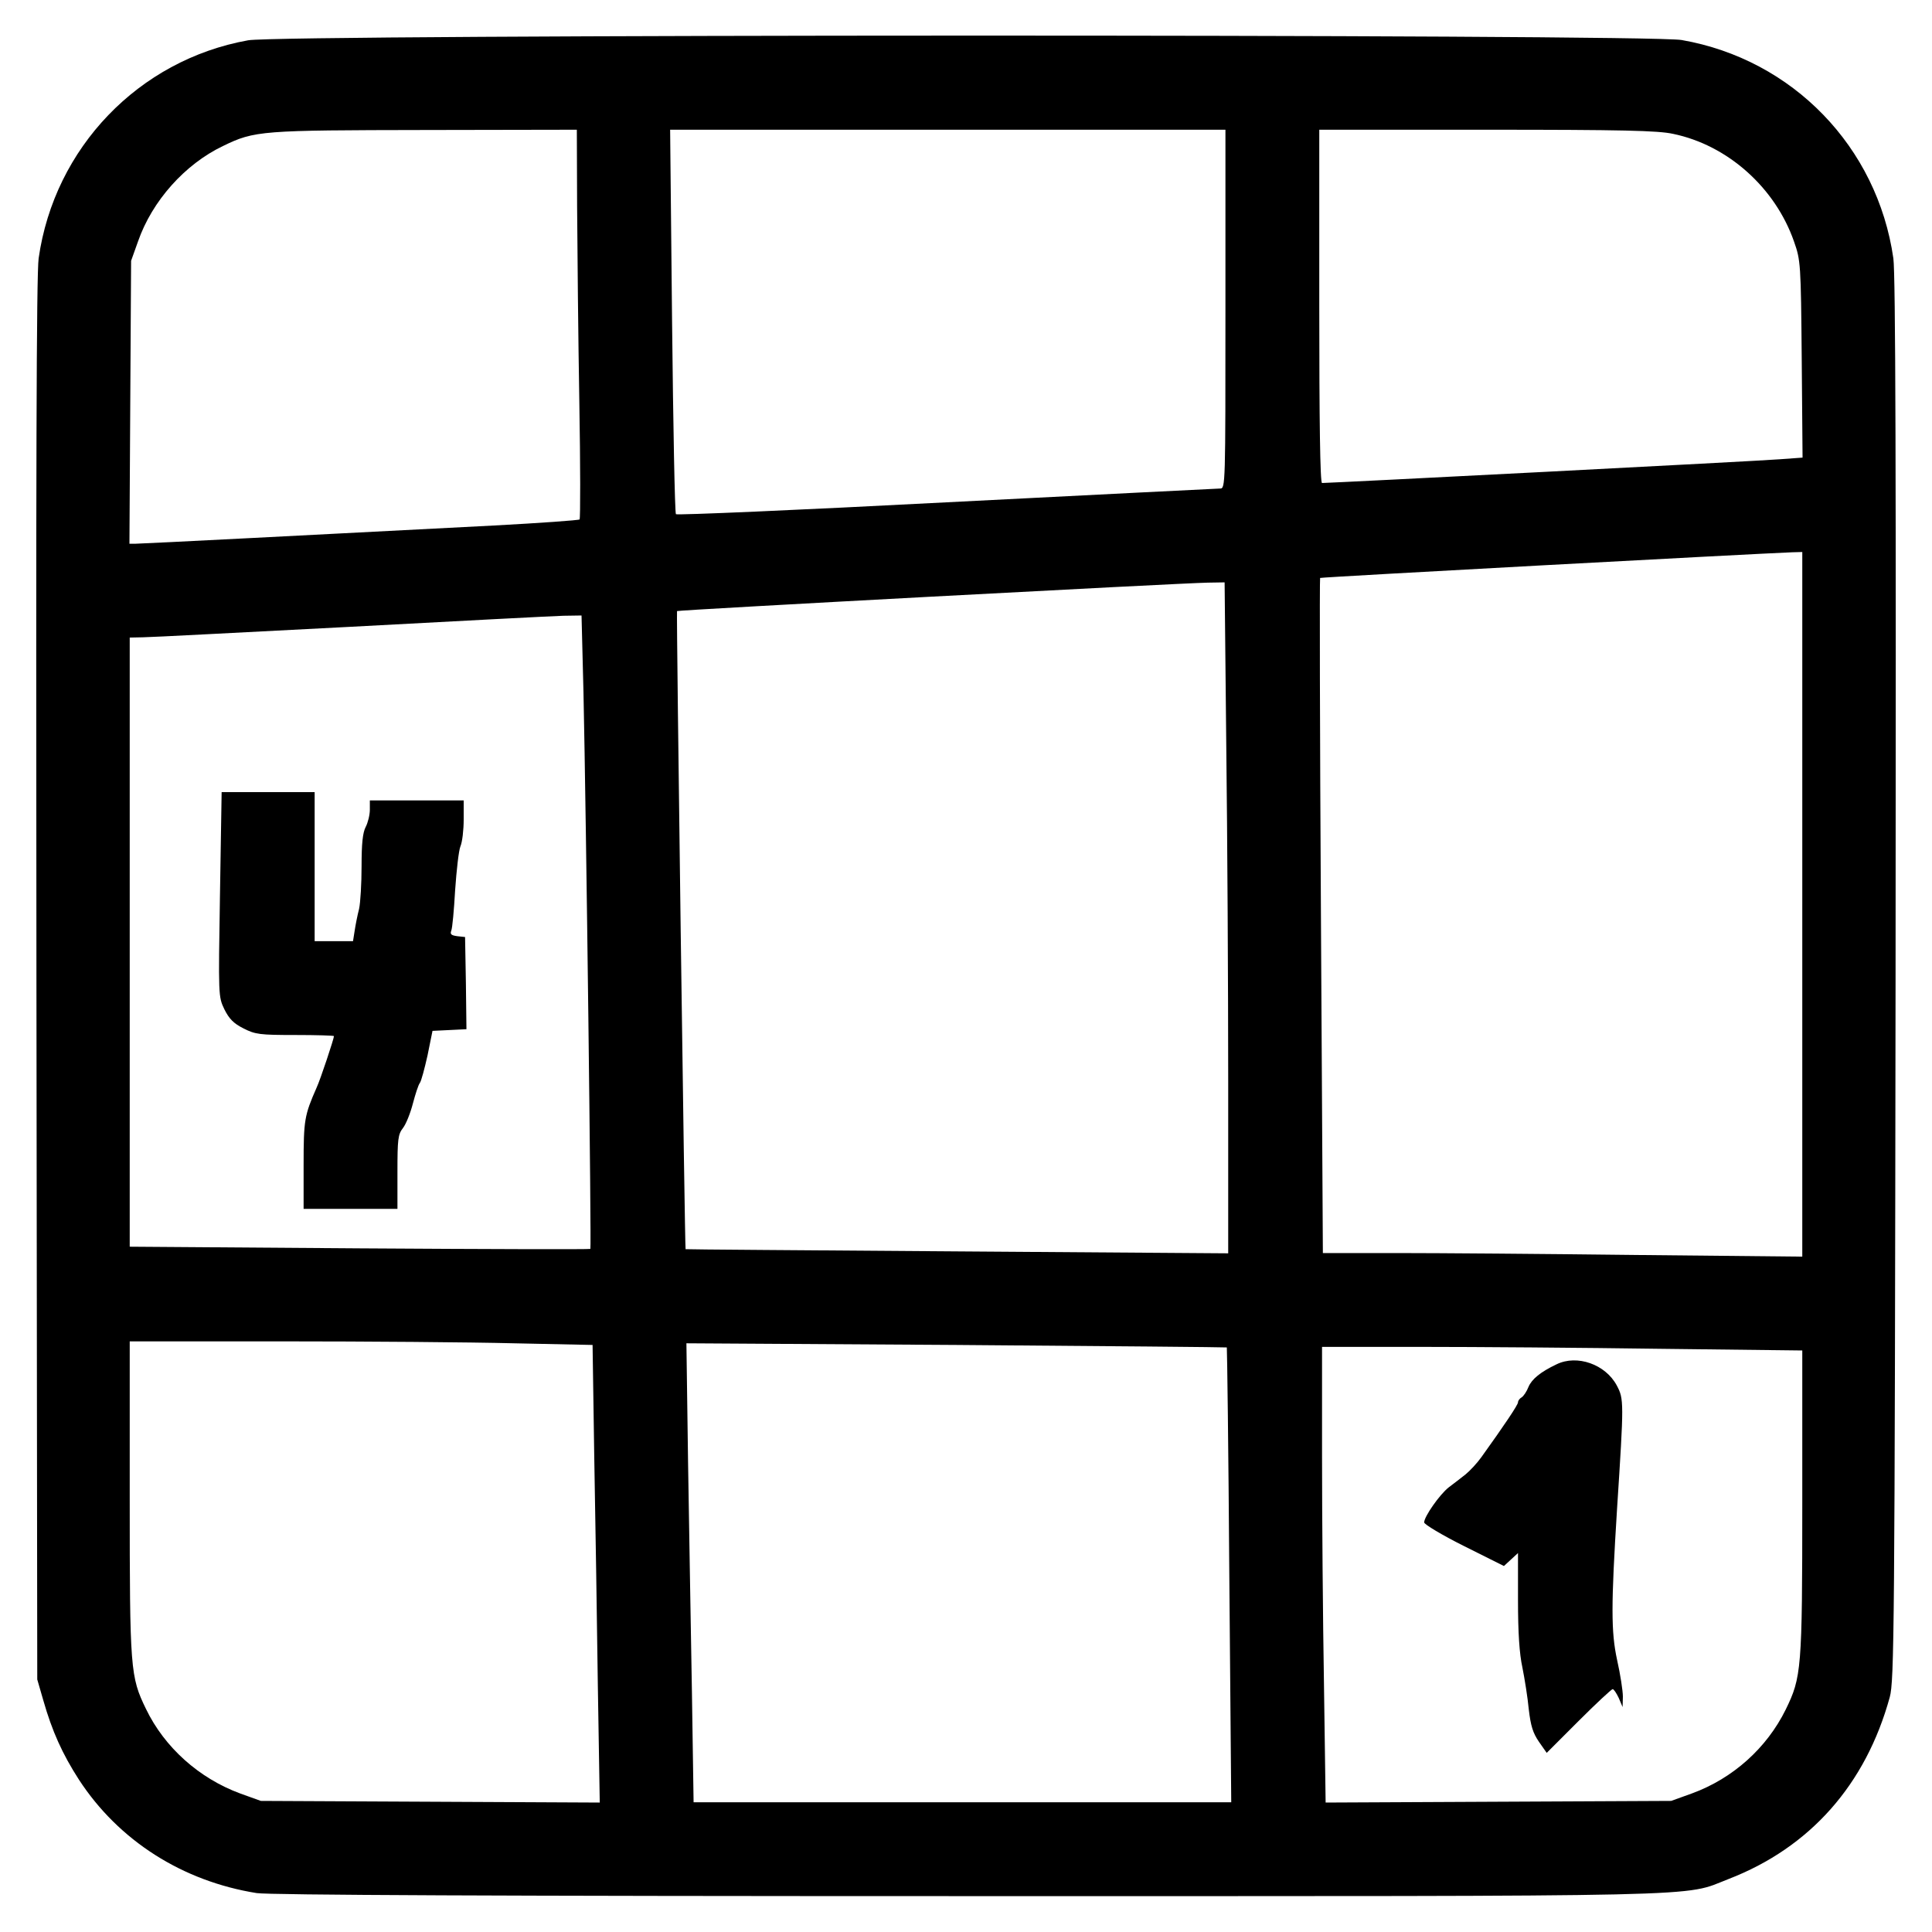
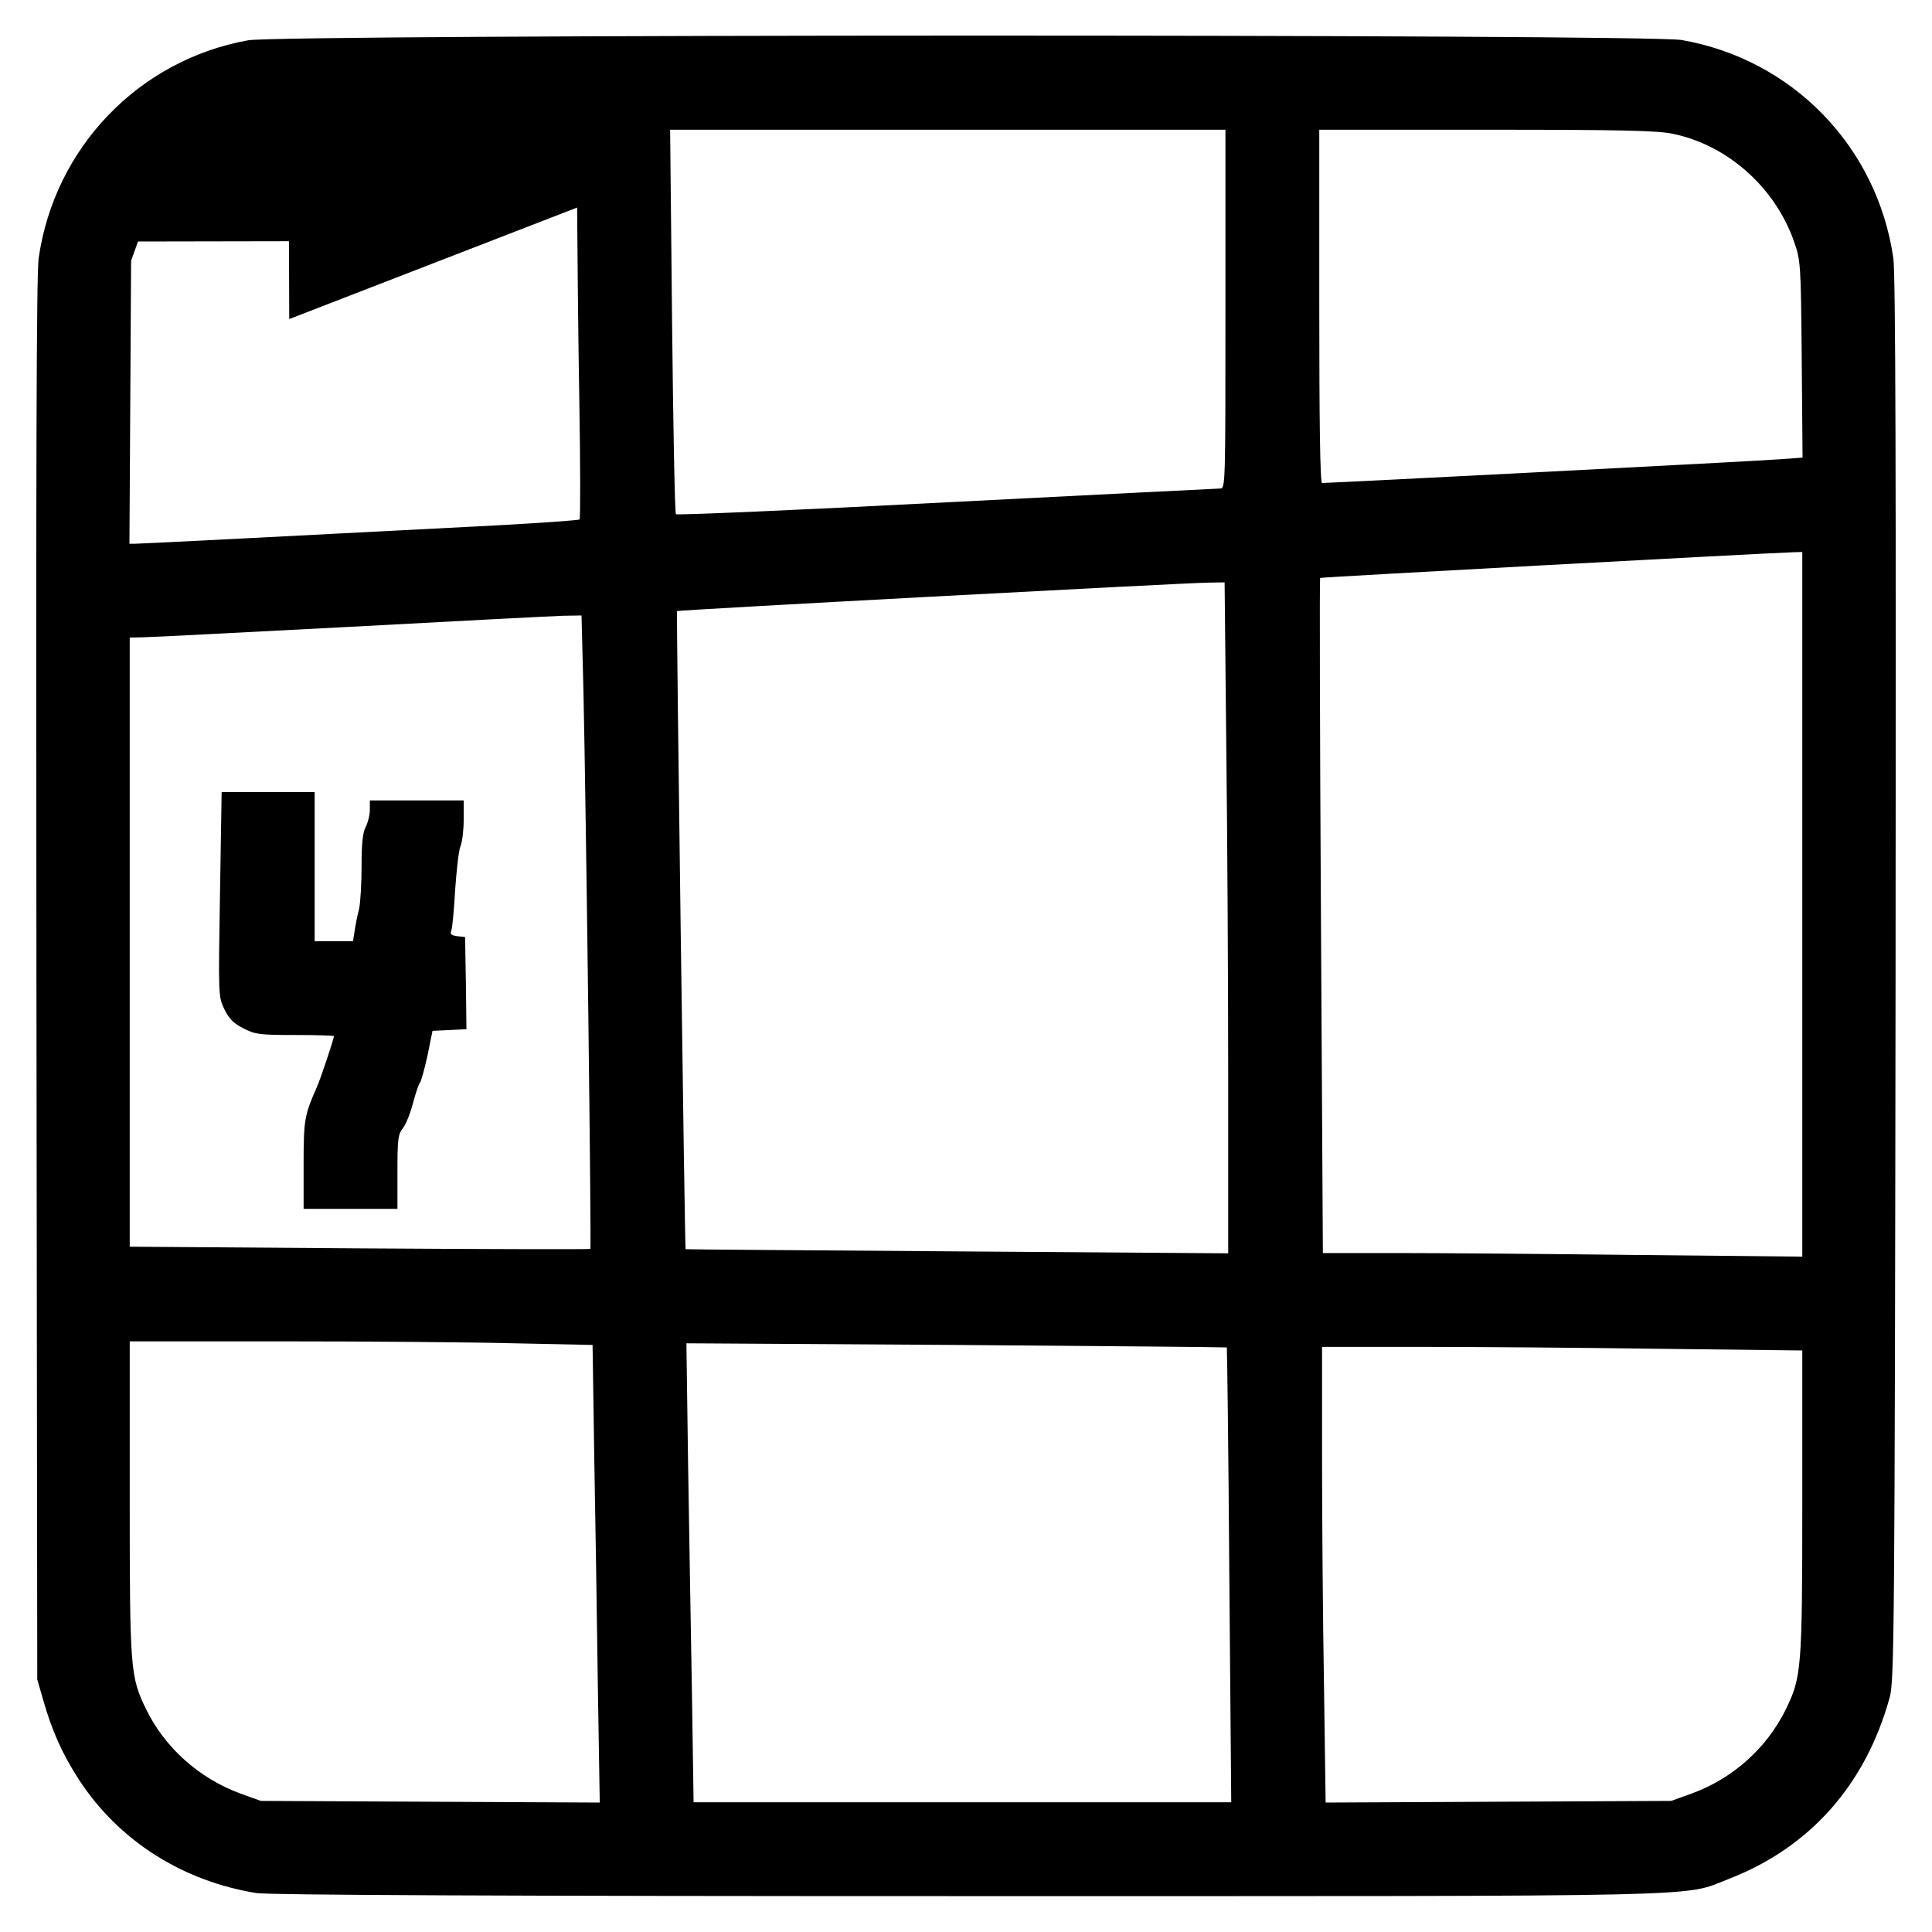
<svg xmlns="http://www.w3.org/2000/svg" version="1.0" width="700pt" height="700pt" viewBox="0 0 700 700" preserveAspectRatio="xMidYMid meet">
  <g transform="translate(0,700) scale(0.1,-0.1)" fill="#000000" stroke="none">
-     <path d="M899 6854 c-396 -71 -702 -389 -759 -790 -8 -57 -10 -782 -8 -2614 l3 -2535 22 -76 c32 -112 69 -194 129 -287 144 -221 375 -368 644 -411 44 -7 885 -11 2571 -11 2761 0 2592 -4 2762 62 295 114 497 342 584 659 16 60 18 225 21 2599 2 1833 0 2557 -8 2614 -58 404 -365 721 -767 791 -123 22 -5075 21 -5194 -1z m1192 -606 c1 -156 4 -472 8 -703 4 -231 4 -423 1 -427 -3 -3 -142 -13 -310 -22 -617 -32 -1276 -66 -1298 -66 l-23 0 3 513 3 512 25 70 c51 147 170 280 308 346 115 56 138 57 735 58 l547 1 1 -282z m2349 -368 c0 -637 0 -650 -19 -650 -11 0 -457 -23 -992 -50 -535 -28 -976 -47 -980 -43 -4 5 -10 320 -14 701 l-7 692 1006 0 1006 0 0 -650z m1622 635 c198 -41 370 -195 438 -390 24 -68 25 -79 28 -427 l3 -356 -83 -6 c-69 -6 -1627 -86 -1658 -86 -7 0 -10 226 -10 640 l0 640 608 0 c488 0 620 -3 674 -15z m468 -2792 l0 -1276 -602 6 c-331 4 -721 7 -868 7 l-267 0 -7 1221 c-4 672 -5 1223 -3 1225 3 3 1578 88 1710 93 l37 1 0 -1277z m-2087 575 c4 -326 7 -873 7 -1216 l0 -623 -982 7 c-541 4 -984 7 -984 8 -3 3 -34 2309 -31 2312 4 4 1816 101 1923 103 l61 1 6 -592z m-2329 195 c10 -464 29 -2013 25 -2018 -3 -2 -379 -1 -837 2 l-832 6 0 1104 0 1103 48 1 c26 0 364 18 752 38 388 21 735 39 771 40 l66 1 7 -277z m-252 -2360 l285 -6 6 -401 c4 -221 10 -594 13 -829 l7 -428 -614 3 -614 3 -75 27 c-149 55 -274 167 -341 306 -57 117 -59 143 -59 765 l0 567 553 0 c305 0 682 -3 839 -7z m2583 -15 c1 -2 6 -373 9 -825 l7 -823 -974 0 -974 0 -6 397 c-4 219 -10 593 -14 832 l-6 434 978 -6 c538 -4 979 -8 980 -9z m1573 -5 l512 -6 0 -551 c0 -606 -3 -633 -60 -750 -69 -140 -192 -250 -340 -304 l-75 -27 -626 -3 -626 -3 -6 428 c-4 235 -7 607 -7 826 l0 397 358 0 c197 0 589 -3 870 -7z" />
+     <path d="M899 6854 c-396 -71 -702 -389 -759 -790 -8 -57 -10 -782 -8 -2614 l3 -2535 22 -76 c32 -112 69 -194 129 -287 144 -221 375 -368 644 -411 44 -7 885 -11 2571 -11 2761 0 2592 -4 2762 62 295 114 497 342 584 659 16 60 18 225 21 2599 2 1833 0 2557 -8 2614 -58 404 -365 721 -767 791 -123 22 -5075 21 -5194 -1z m1192 -606 c1 -156 4 -472 8 -703 4 -231 4 -423 1 -427 -3 -3 -142 -13 -310 -22 -617 -32 -1276 -66 -1298 -66 l-23 0 3 513 3 512 25 70 l547 1 1 -282z m2349 -368 c0 -637 0 -650 -19 -650 -11 0 -457 -23 -992 -50 -535 -28 -976 -47 -980 -43 -4 5 -10 320 -14 701 l-7 692 1006 0 1006 0 0 -650z m1622 635 c198 -41 370 -195 438 -390 24 -68 25 -79 28 -427 l3 -356 -83 -6 c-69 -6 -1627 -86 -1658 -86 -7 0 -10 226 -10 640 l0 640 608 0 c488 0 620 -3 674 -15z m468 -2792 l0 -1276 -602 6 c-331 4 -721 7 -868 7 l-267 0 -7 1221 c-4 672 -5 1223 -3 1225 3 3 1578 88 1710 93 l37 1 0 -1277z m-2087 575 c4 -326 7 -873 7 -1216 l0 -623 -982 7 c-541 4 -984 7 -984 8 -3 3 -34 2309 -31 2312 4 4 1816 101 1923 103 l61 1 6 -592z m-2329 195 c10 -464 29 -2013 25 -2018 -3 -2 -379 -1 -837 2 l-832 6 0 1104 0 1103 48 1 c26 0 364 18 752 38 388 21 735 39 771 40 l66 1 7 -277z m-252 -2360 l285 -6 6 -401 c4 -221 10 -594 13 -829 l7 -428 -614 3 -614 3 -75 27 c-149 55 -274 167 -341 306 -57 117 -59 143 -59 765 l0 567 553 0 c305 0 682 -3 839 -7z m2583 -15 c1 -2 6 -373 9 -825 l7 -823 -974 0 -974 0 -6 397 c-4 219 -10 593 -14 832 l-6 434 978 -6 c538 -4 979 -8 980 -9z m1573 -5 l512 -6 0 -551 c0 -606 -3 -633 -60 -750 -69 -140 -192 -250 -340 -304 l-75 -27 -626 -3 -626 -3 -6 428 c-4 235 -7 607 -7 826 l0 397 358 0 c197 0 589 -3 870 -7z" />
    <path d="M797 3759 c-6 -368 -6 -370 16 -416 17 -34 33 -51 69 -69 43 -22 59 -24 188 -24 77 0 140 -2 140 -4 0 -9 -49 -157 -63 -187 -44 -100 -47 -117 -47 -279 l0 -160 170 0 170 0 0 134 c0 118 2 136 20 159 11 14 27 54 36 89 9 34 20 68 25 74 5 6 17 51 28 100 l18 89 62 3 61 3 -2 167 -3 167 -28 3 c-22 3 -27 7 -22 20 4 9 10 76 14 147 5 72 13 143 19 158 7 16 12 60 12 98 l0 69 -170 0 -170 0 0 -34 c0 -18 -7 -47 -15 -62 -11 -21 -15 -61 -15 -142 0 -62 -4 -132 -9 -155 -6 -23 -13 -59 -16 -79 l-6 -38 -69 0 -70 0 0 270 0 270 -168 0 -169 0 -6 -371z" />
-     <path d="M5640 2057 c-59 -28 -90 -54 -102 -82 -6 -16 -18 -34 -25 -38 -7 -4 -13 -12 -13 -18 0 -9 -49 -82 -133 -199 -15 -21 -41 -49 -57 -62 -16 -13 -44 -34 -61 -47 -33 -26 -89 -106 -89 -127 0 -7 65 -46 145 -86 l144 -72 26 24 25 23 0 -171 c0 -117 5 -194 16 -244 8 -40 19 -108 23 -151 7 -60 15 -86 37 -118 l28 -40 115 115 c64 64 120 116 124 116 4 0 14 -15 22 -32 l14 -33 1 38 c0 20 -9 80 -21 133 -22 102 -22 197 0 549 25 386 25 396 -1 445 -41 77 -144 113 -218 77z" />
  </g>
</svg>